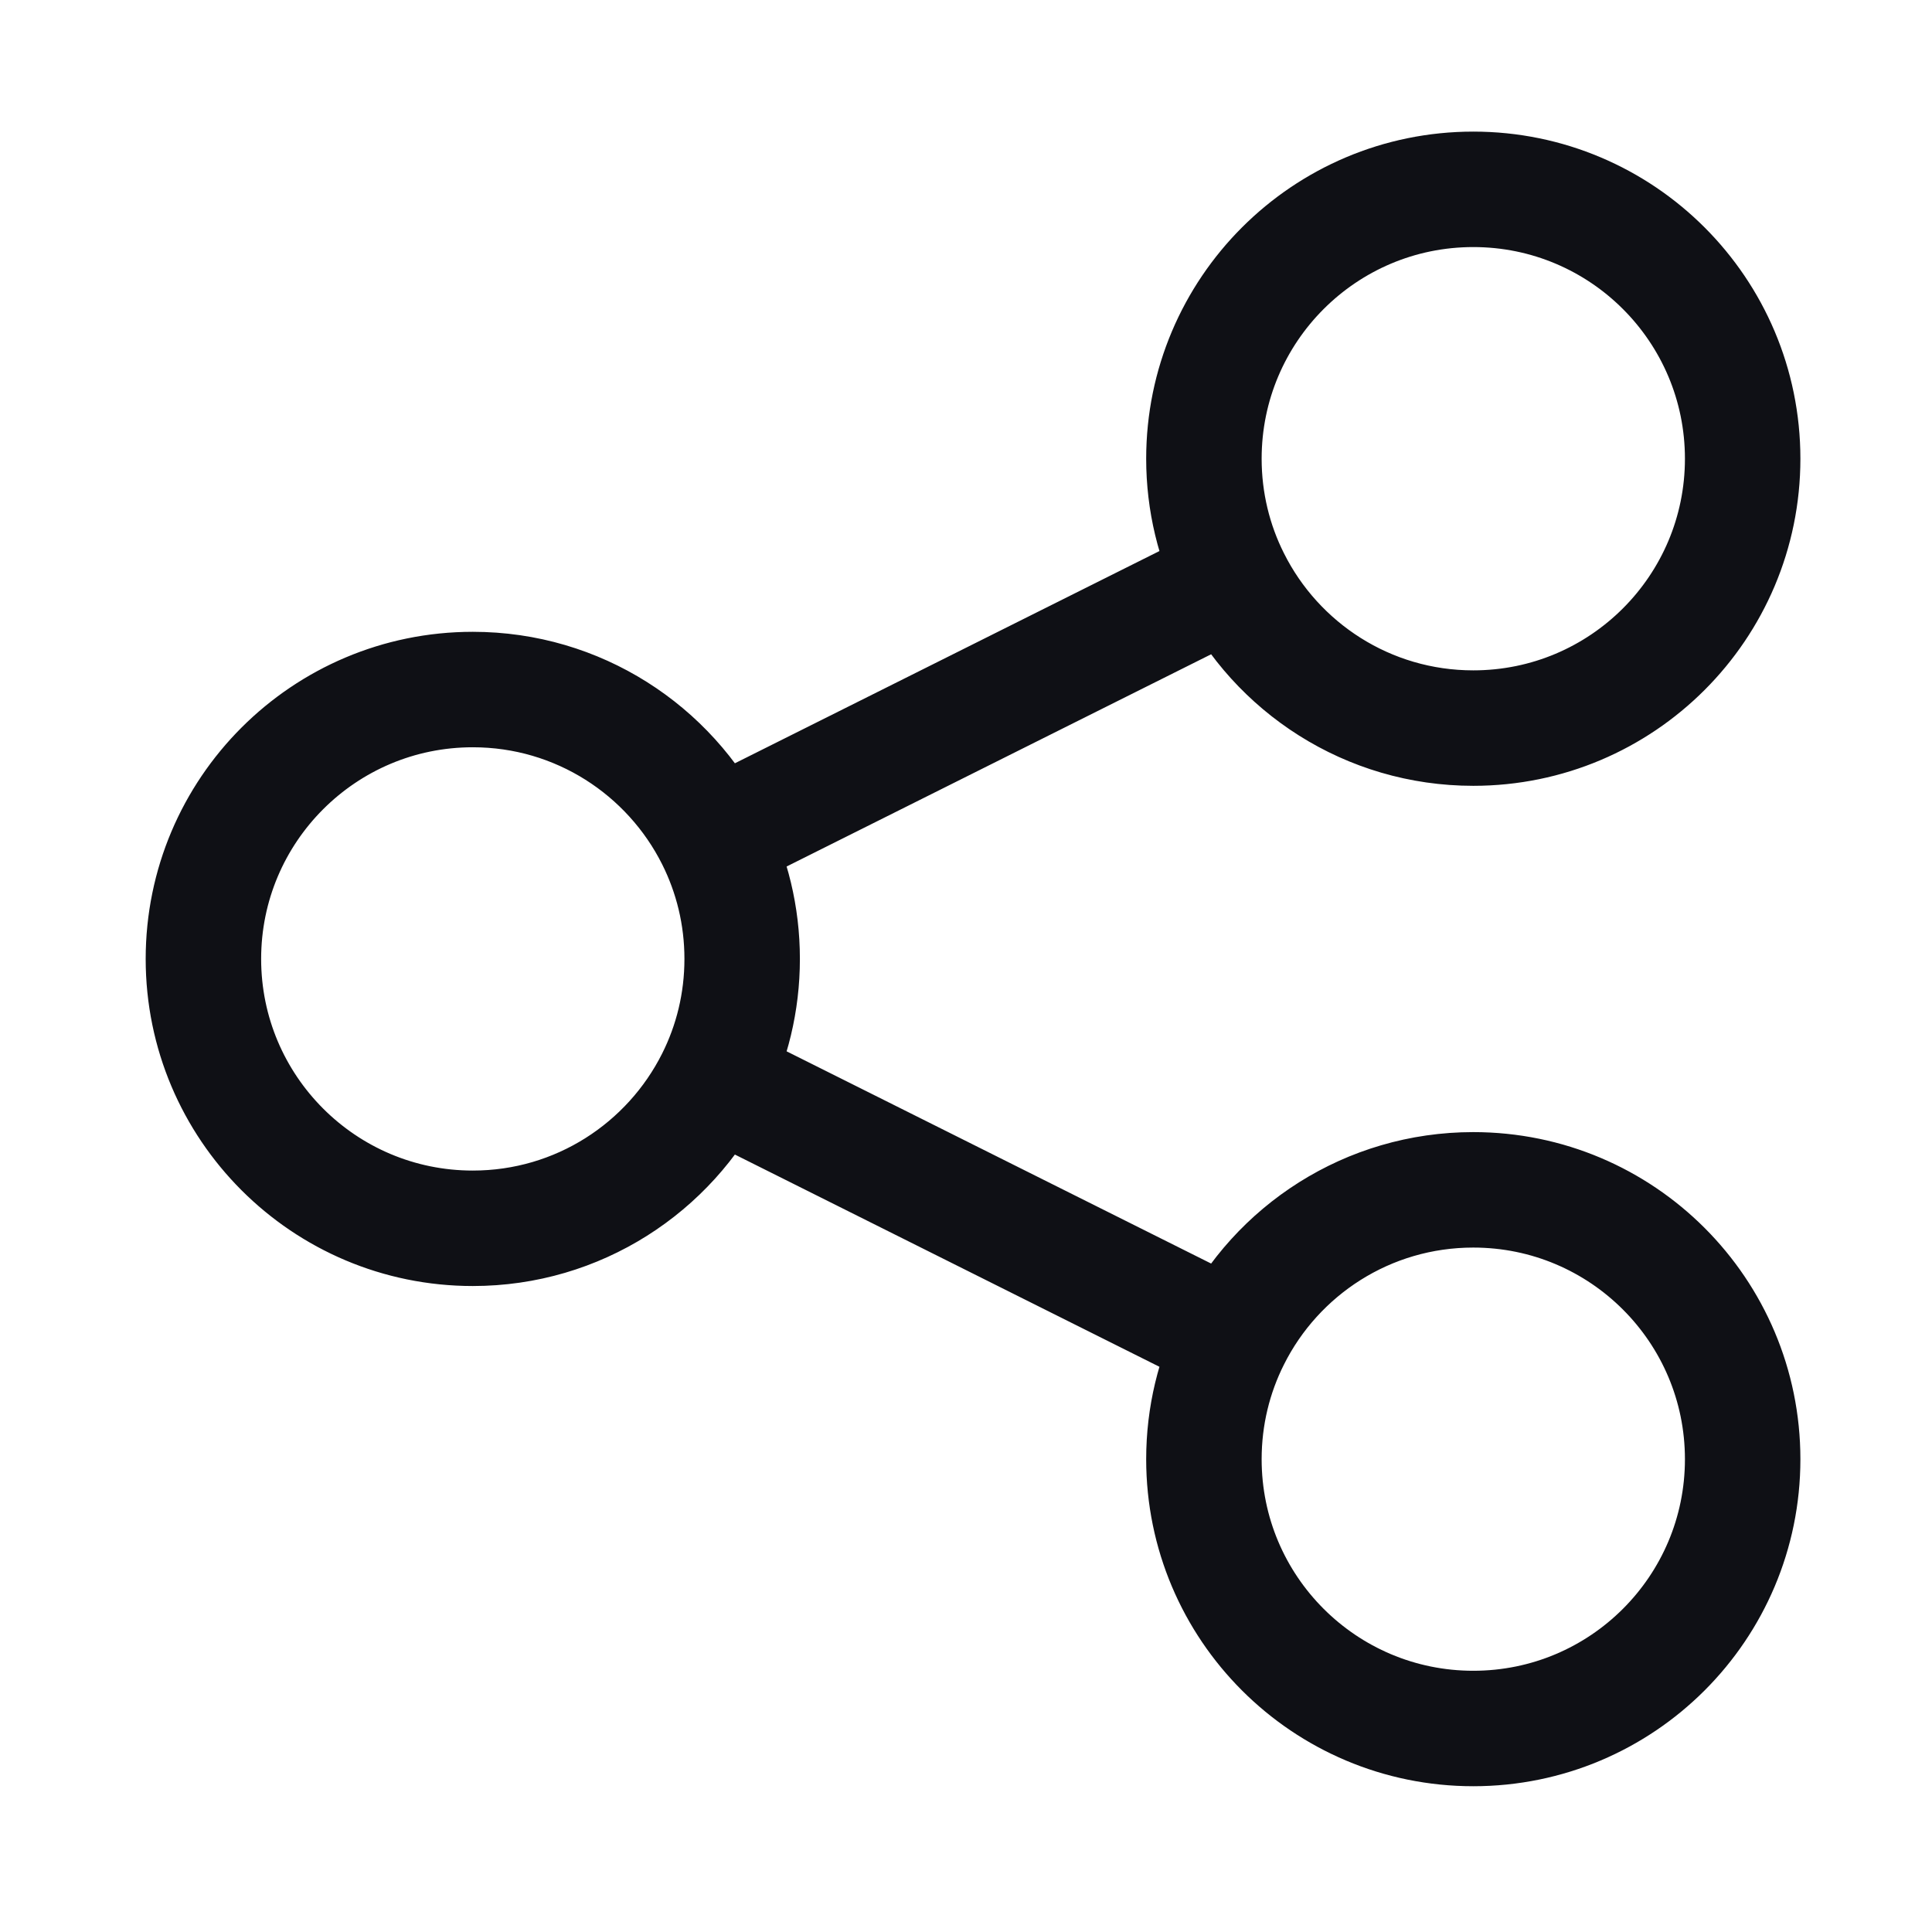
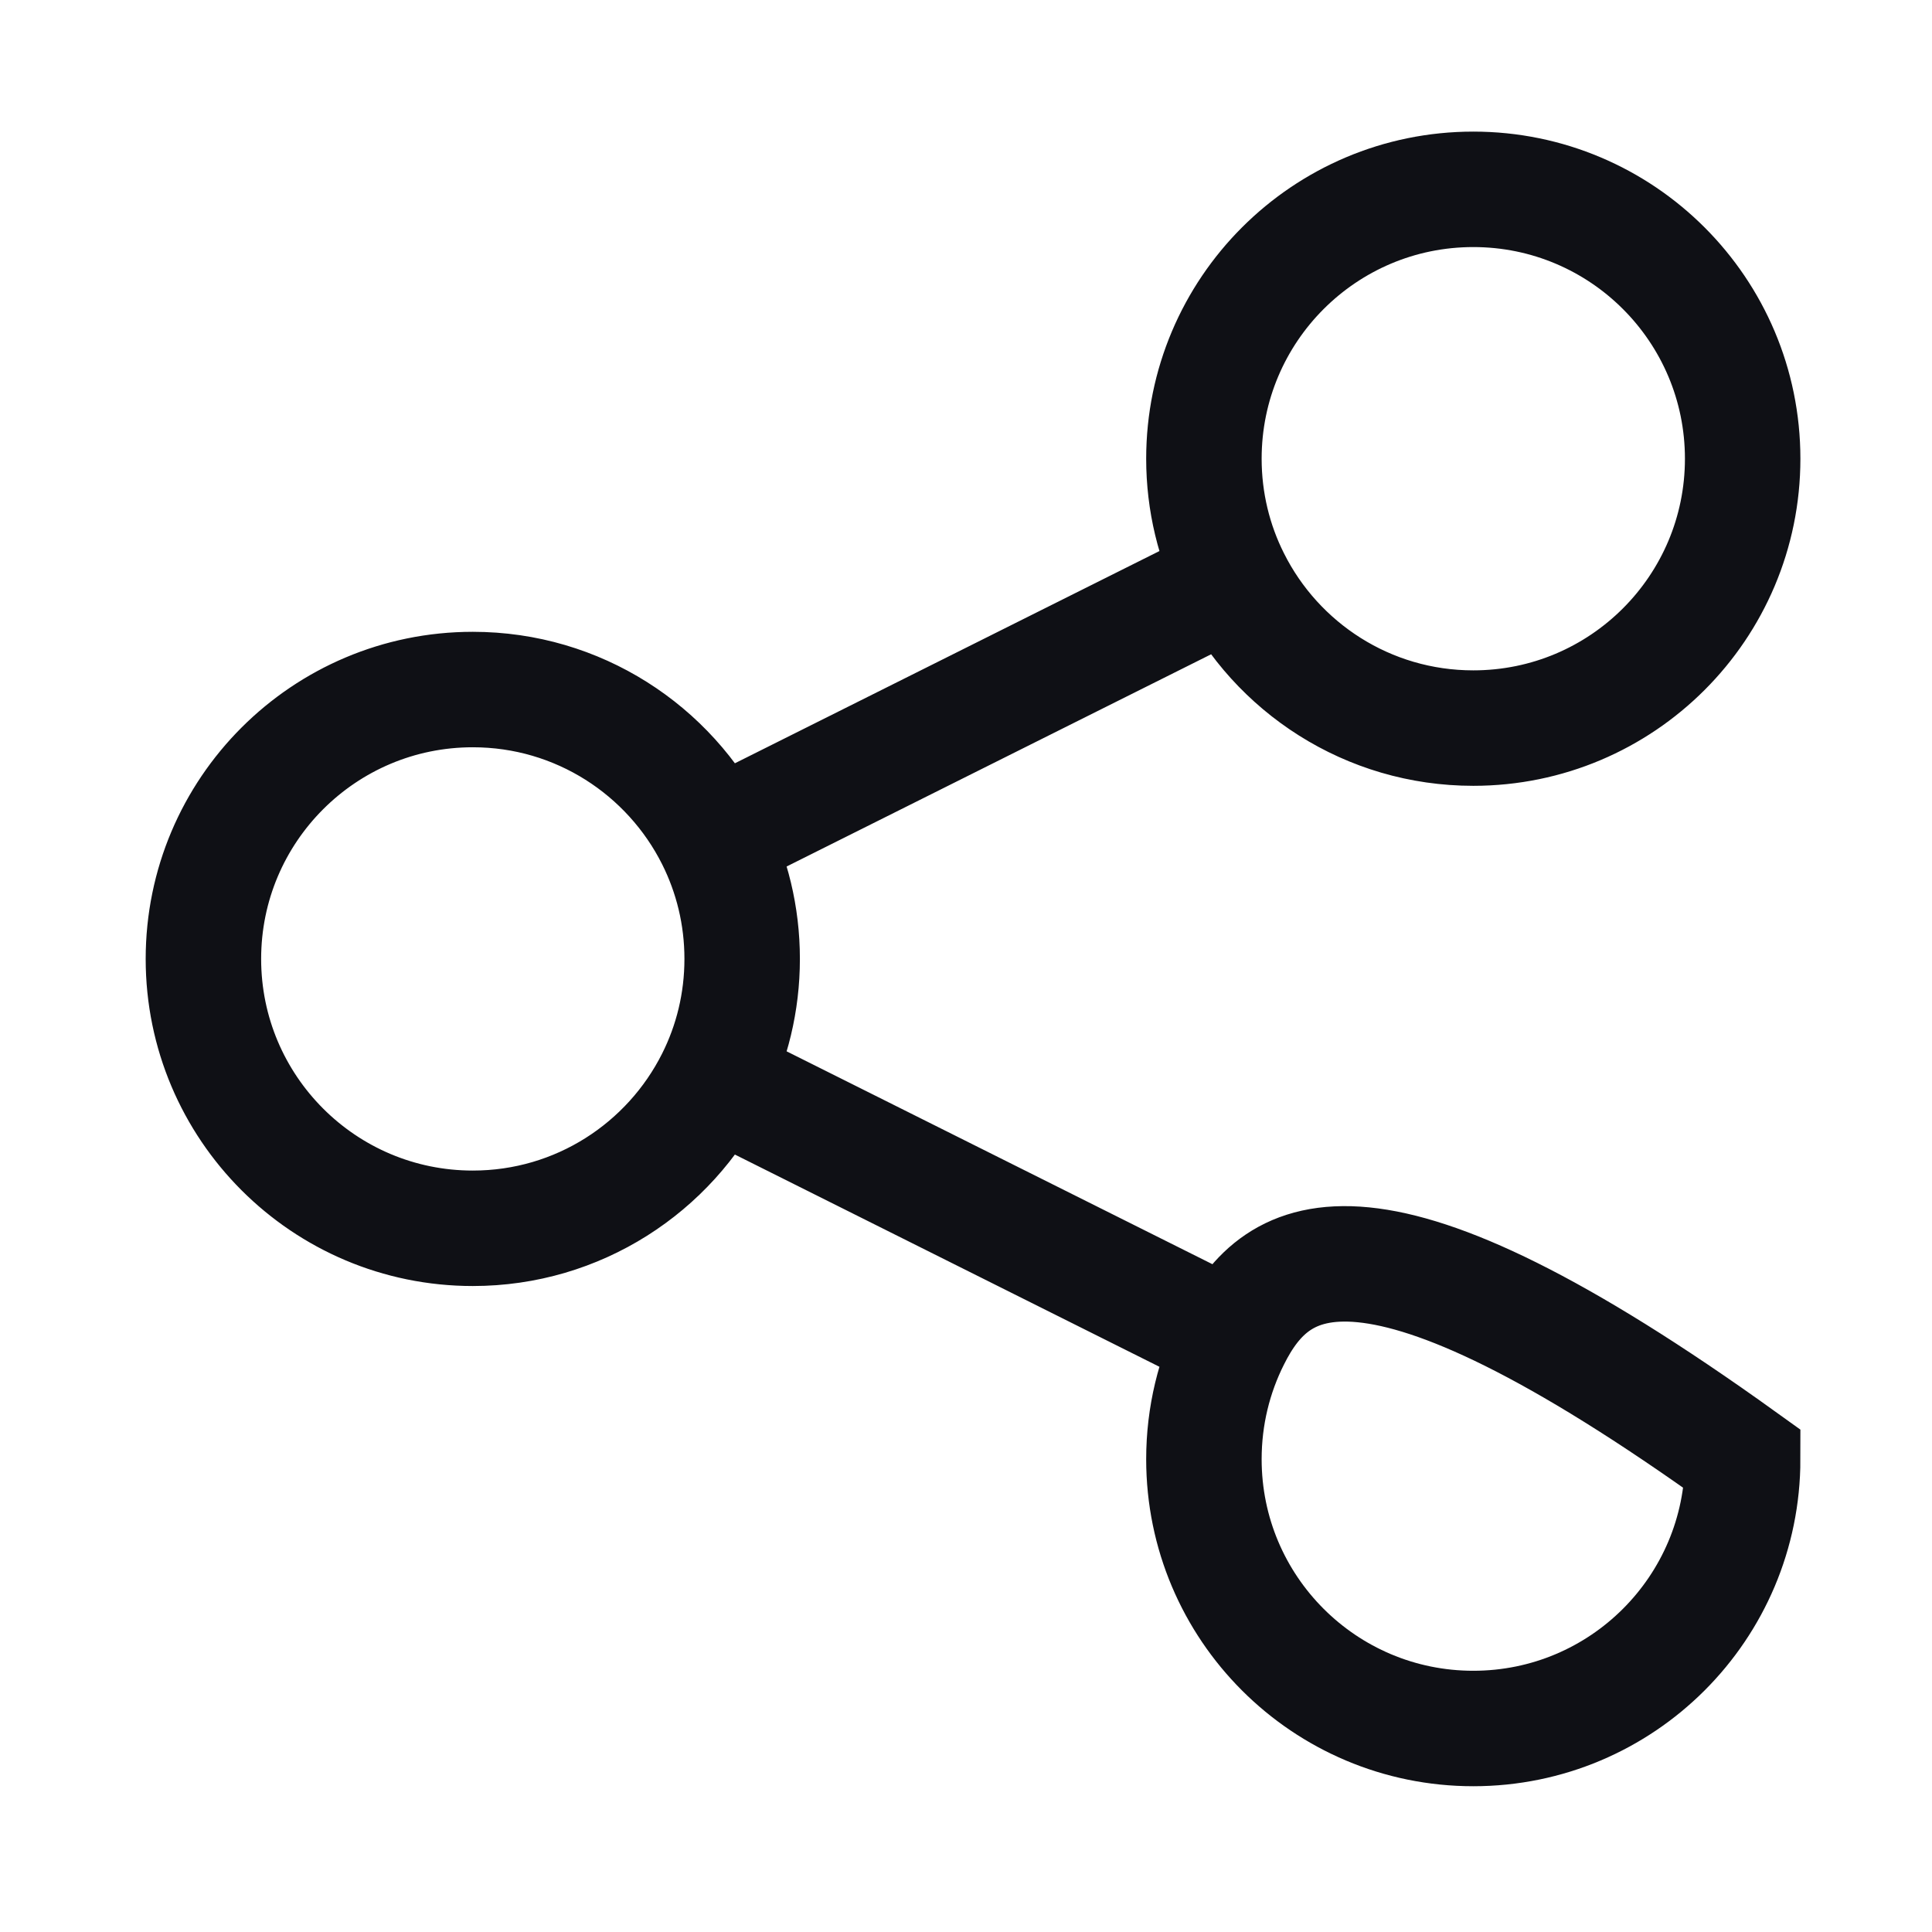
<svg xmlns="http://www.w3.org/2000/svg" width="21" height="21" viewBox="0 0 21 21" fill="none">
-   <path d="M7.758 9.113C7.277 8.154 6.285 7.495 5.139 7.495C3.522 7.495 2.211 8.806 2.211 10.423C2.211 12.04 3.522 13.351 5.139 13.351C6.285 13.351 7.277 12.692 7.758 11.733M7.758 9.113C7.956 9.508 8.067 9.952 8.067 10.423C8.067 10.894 7.956 11.339 7.758 11.733M7.758 9.113L13.395 6.295M7.758 11.733L13.395 14.551M13.395 6.295C13.875 7.255 14.868 7.914 16.014 7.914C17.631 7.914 18.942 6.603 18.942 4.986C18.942 3.369 17.631 2.058 16.014 2.058C14.397 2.058 13.086 3.369 13.086 4.986C13.086 5.456 13.197 5.901 13.395 6.295ZM13.395 14.551C13.197 14.945 13.086 15.39 13.086 15.861C13.086 17.478 14.397 18.788 16.014 18.788C17.631 18.788 18.942 17.478 18.942 15.861C18.942 14.244 17.631 12.933 16.014 12.933C14.868 12.933 13.875 13.591 13.395 14.551Z" stroke="#0F1015" stroke-width="1.255" stroke-linecap="round" />
+   <path d="M7.758 9.113C7.277 8.154 6.285 7.495 5.139 7.495C3.522 7.495 2.211 8.806 2.211 10.423C2.211 12.04 3.522 13.351 5.139 13.351C6.285 13.351 7.277 12.692 7.758 11.733M7.758 9.113C7.956 9.508 8.067 9.952 8.067 10.423C8.067 10.894 7.956 11.339 7.758 11.733M7.758 9.113L13.395 6.295M7.758 11.733L13.395 14.551M13.395 6.295C13.875 7.255 14.868 7.914 16.014 7.914C17.631 7.914 18.942 6.603 18.942 4.986C18.942 3.369 17.631 2.058 16.014 2.058C14.397 2.058 13.086 3.369 13.086 4.986C13.086 5.456 13.197 5.901 13.395 6.295ZM13.395 14.551C13.197 14.945 13.086 15.39 13.086 15.861C13.086 17.478 14.397 18.788 16.014 18.788C17.631 18.788 18.942 17.478 18.942 15.861C14.868 12.933 13.875 13.591 13.395 14.551Z" stroke="#0F1015" stroke-width="1.255" stroke-linecap="round" />
</svg>